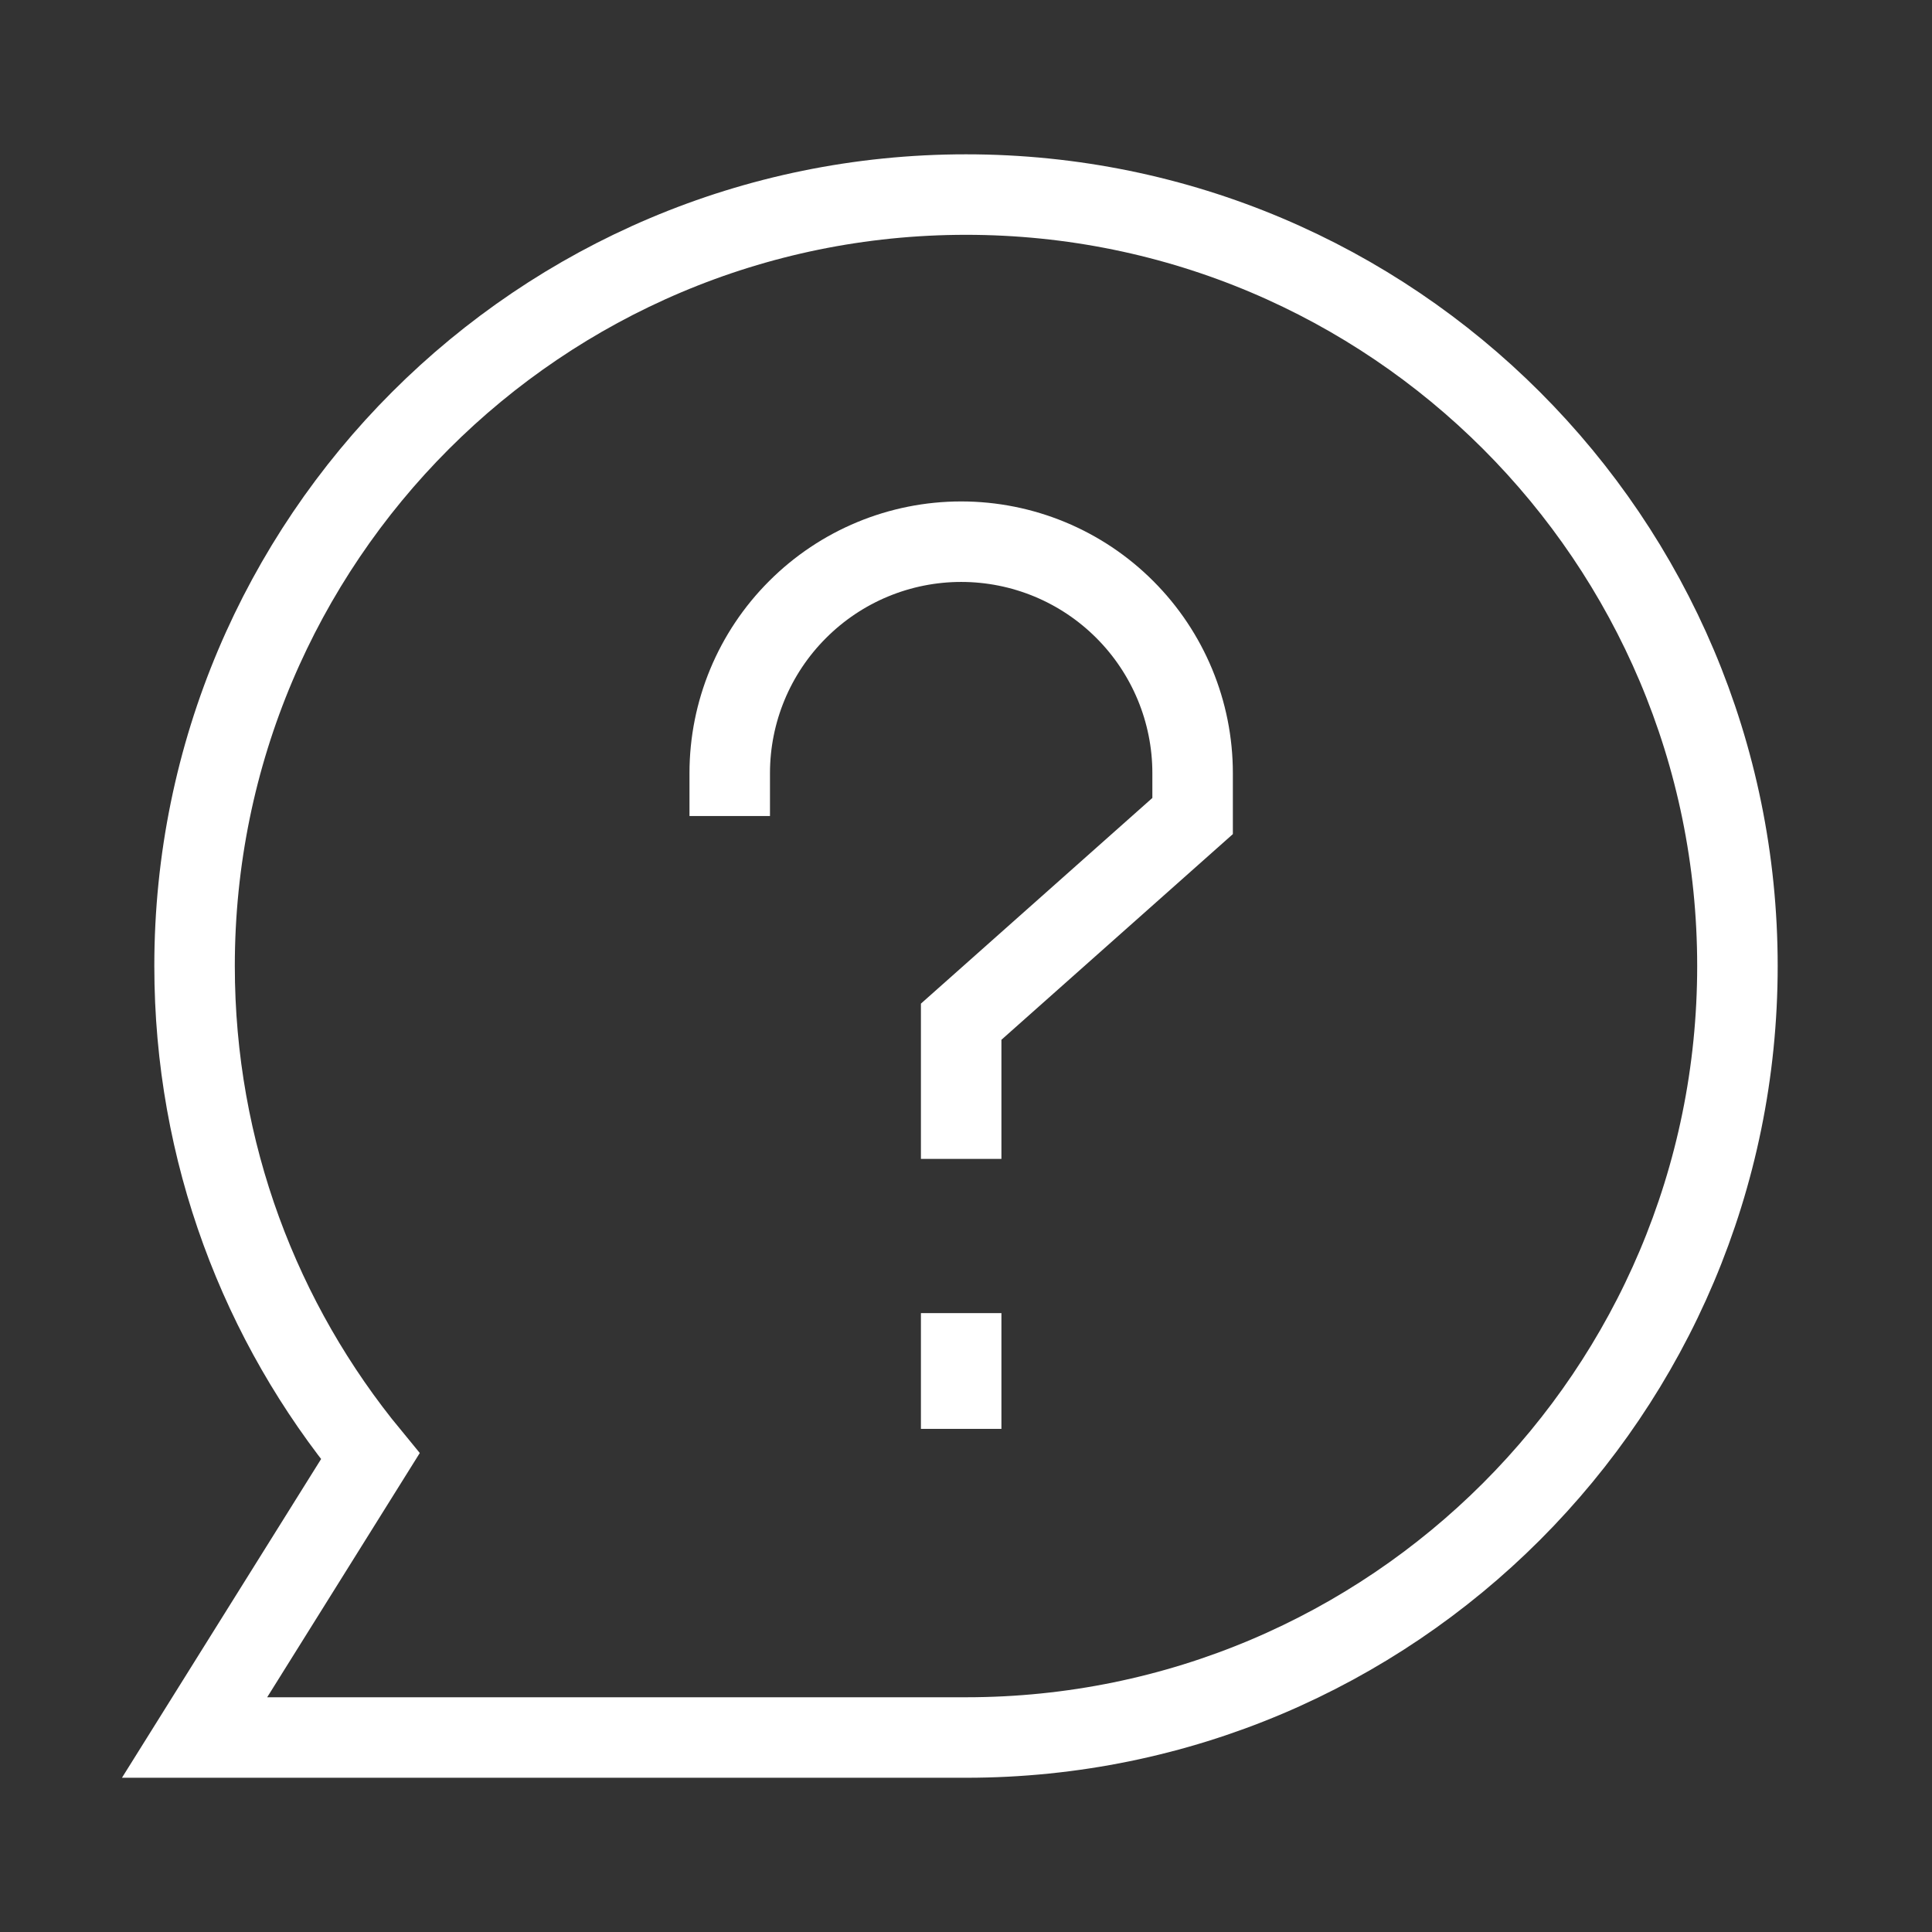
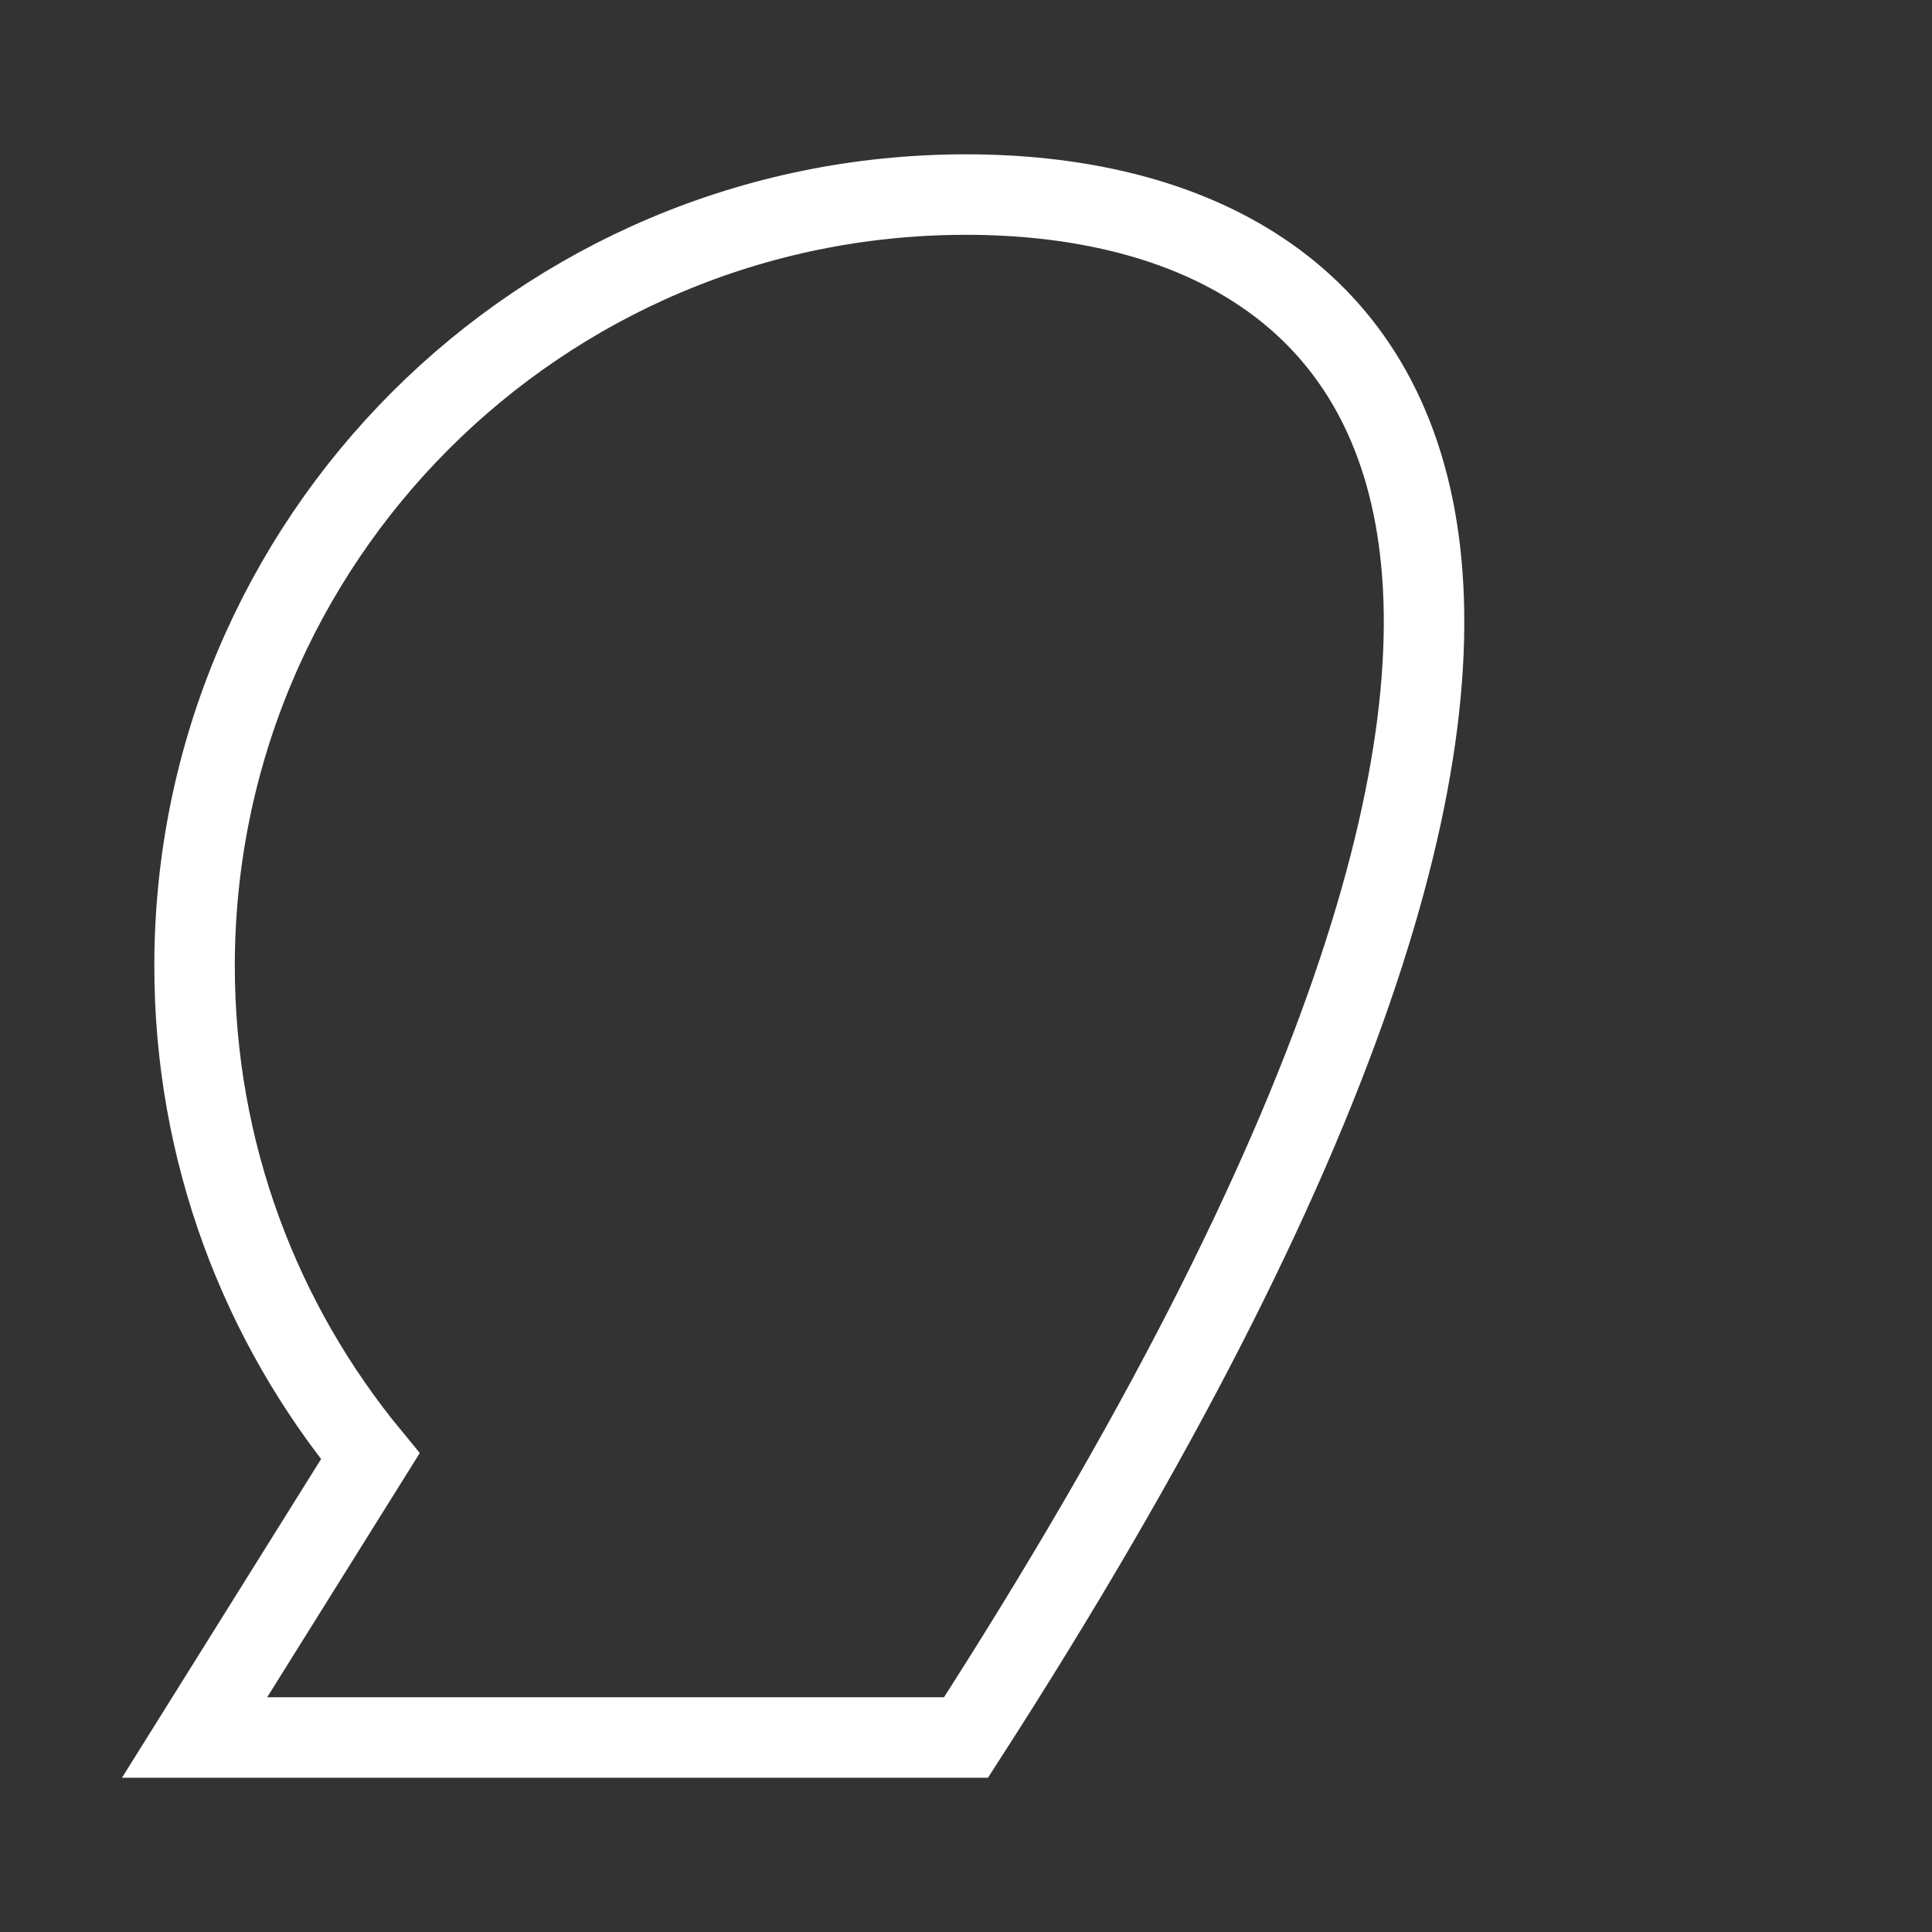
<svg xmlns="http://www.w3.org/2000/svg" width="24" height="24" viewBox="0 0 24 24" fill="none">
  <rect x="0" y="0" width="24" height="24" fill="#333333" stroke="none" />
-   <path d="M12 21.584C17.293 21.584 21.583 17.293 21.583 12C21.583 6.707 17.293 2.417 12 2.417C6.707 2.417 2.417 6.707 2.417 12C2.417 14.313 3.236 16.434 4.6 18.09L2.417 21.584H12Z" stroke="white" />
-   <path d="M9.065 10.137V9.604C9.065 8.842 9.368 8.111 9.908 7.572C10.447 7.032 11.178 6.729 11.94 6.729C12.703 6.729 13.434 7.032 13.973 7.572C14.512 8.111 14.815 8.842 14.815 9.604V10.137L11.94 12.692V14.396" stroke="white" />
-   <path d="M11.94 16.312V17.75" stroke="white" />
+   <path d="M12 21.584C21.583 6.707 17.293 2.417 12 2.417C6.707 2.417 2.417 6.707 2.417 12C2.417 14.313 3.236 16.434 4.6 18.09L2.417 21.584H12Z" stroke="white" />
</svg>